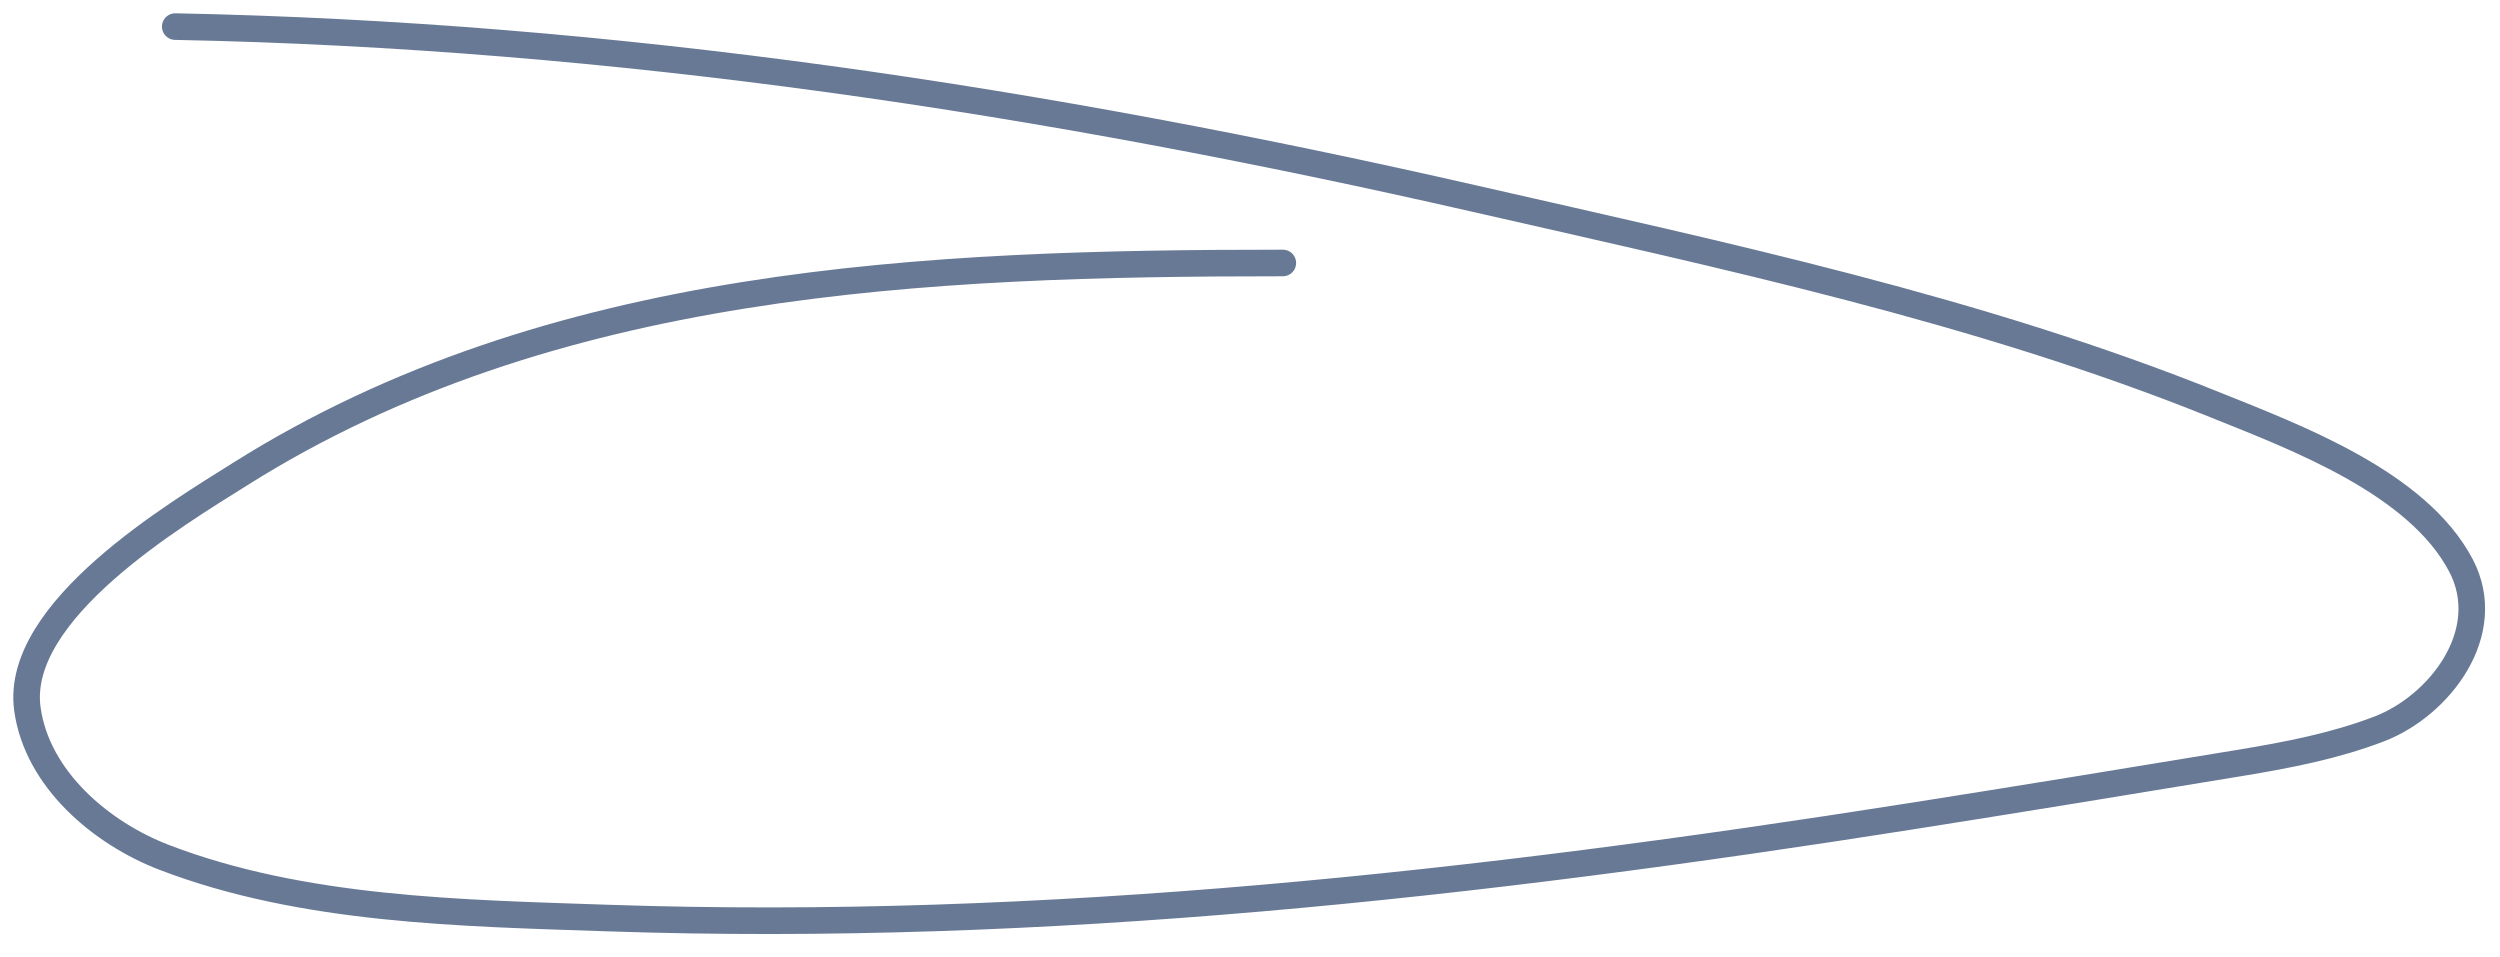
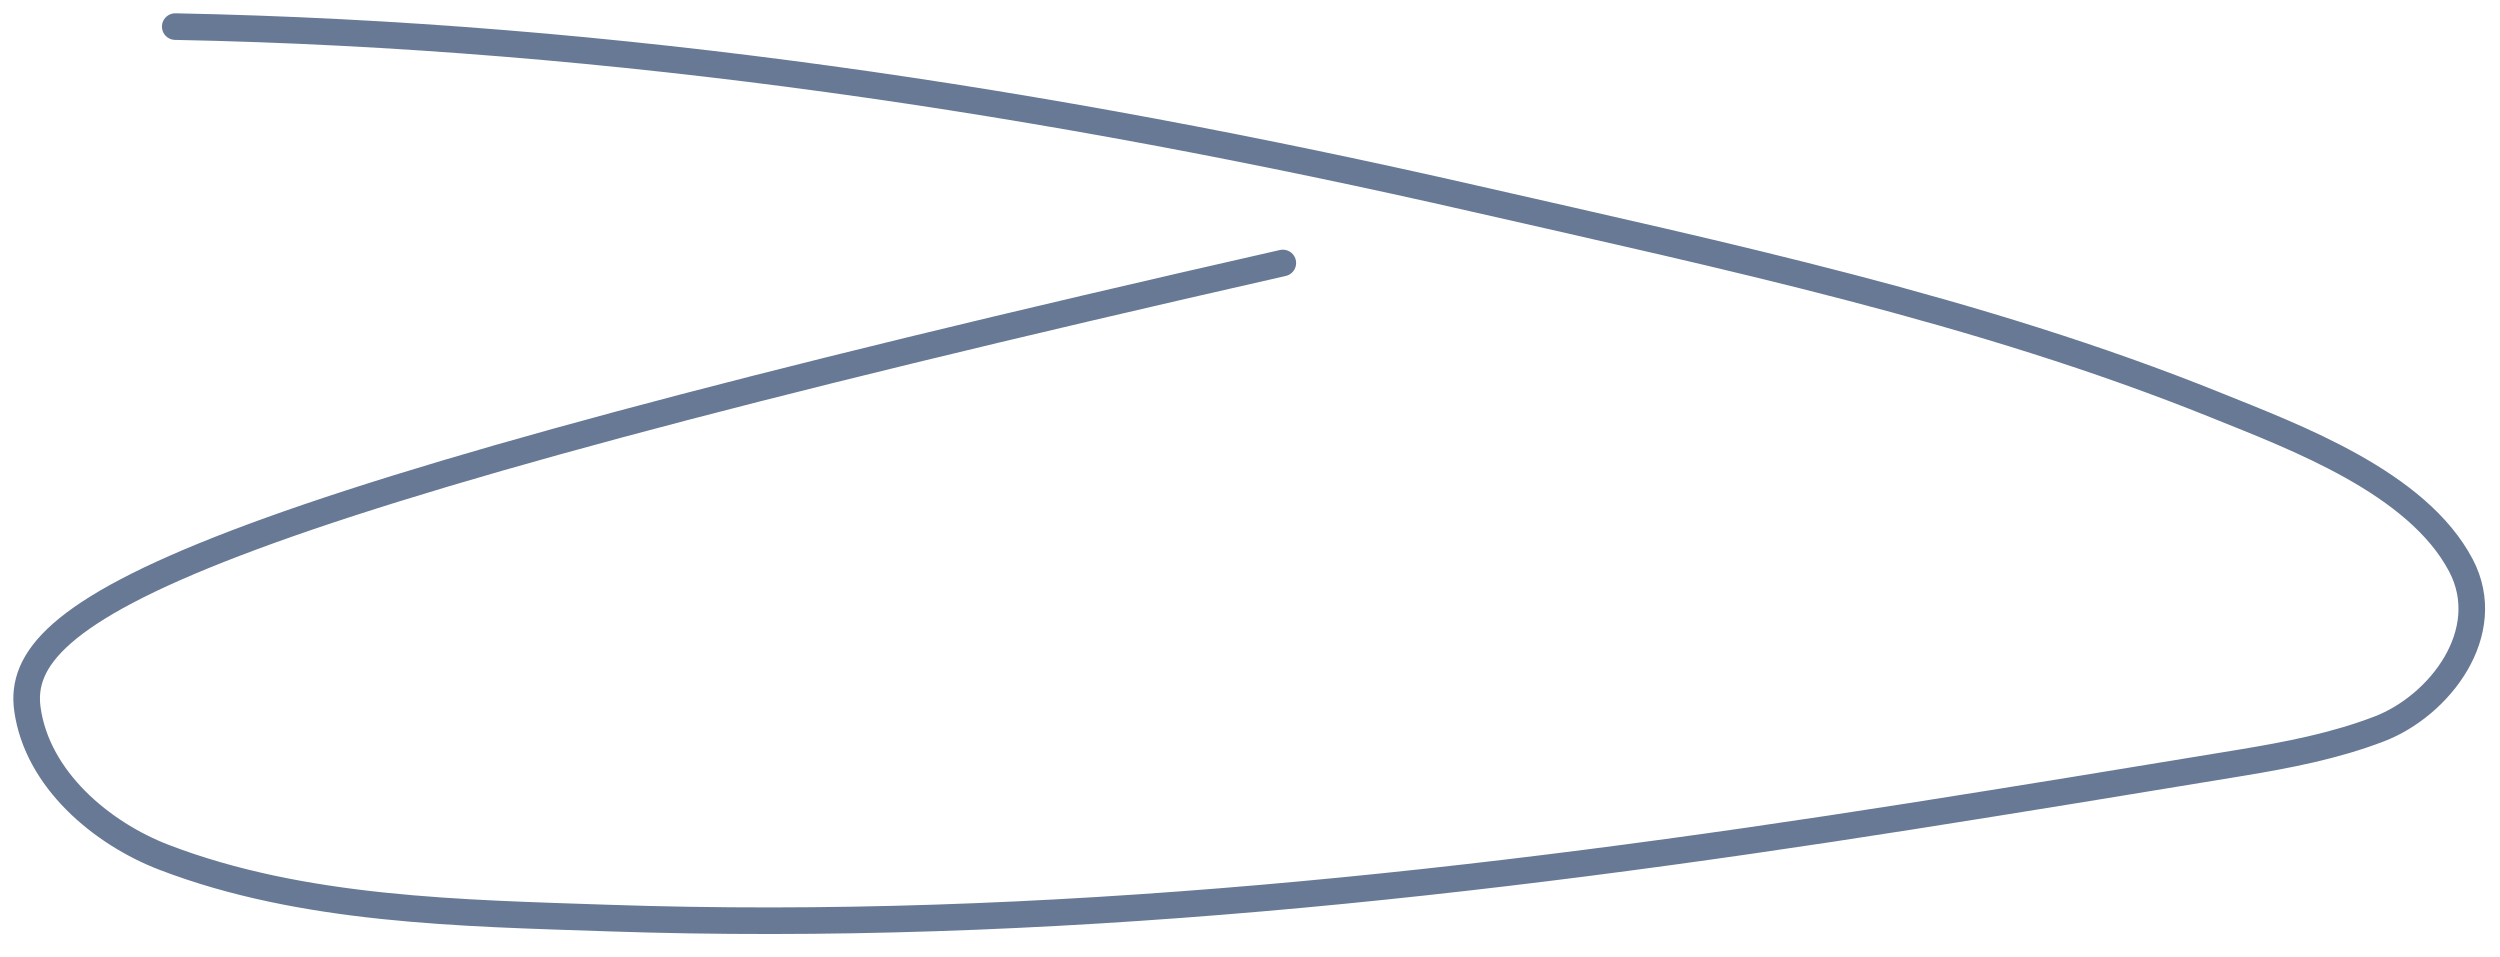
<svg xmlns="http://www.w3.org/2000/svg" width="94" height="36" viewBox="0 0 94 36" fill="none">
-   <path d="M48.234 9.888C34.82 9.888 20.712 10.474 9.043 17.816C6.641 19.328 0.518 22.964 1.03 26.661C1.397 29.308 3.819 31.332 6.165 32.234C11.389 34.241 17.36 34.331 22.869 34.519C39.237 35.077 55.665 33.239 71.821 30.696C75.971 30.043 80.12 29.363 84.264 28.679C86.022 28.388 87.786 28.049 89.456 27.409C91.728 26.539 93.855 23.778 92.531 21.258C90.894 18.143 86.32 16.445 83.319 15.234C74.401 11.636 64.816 9.609 55.471 7.475C39.312 3.785 23.159 1.325 6.589 1" stroke="#687995" stroke-linecap="round" />
+   <path d="M48.234 9.888C6.641 19.328 0.518 22.964 1.03 26.661C1.397 29.308 3.819 31.332 6.165 32.234C11.389 34.241 17.36 34.331 22.869 34.519C39.237 35.077 55.665 33.239 71.821 30.696C75.971 30.043 80.12 29.363 84.264 28.679C86.022 28.388 87.786 28.049 89.456 27.409C91.728 26.539 93.855 23.778 92.531 21.258C90.894 18.143 86.32 16.445 83.319 15.234C74.401 11.636 64.816 9.609 55.471 7.475C39.312 3.785 23.159 1.325 6.589 1" stroke="#687995" stroke-linecap="round" />
</svg>